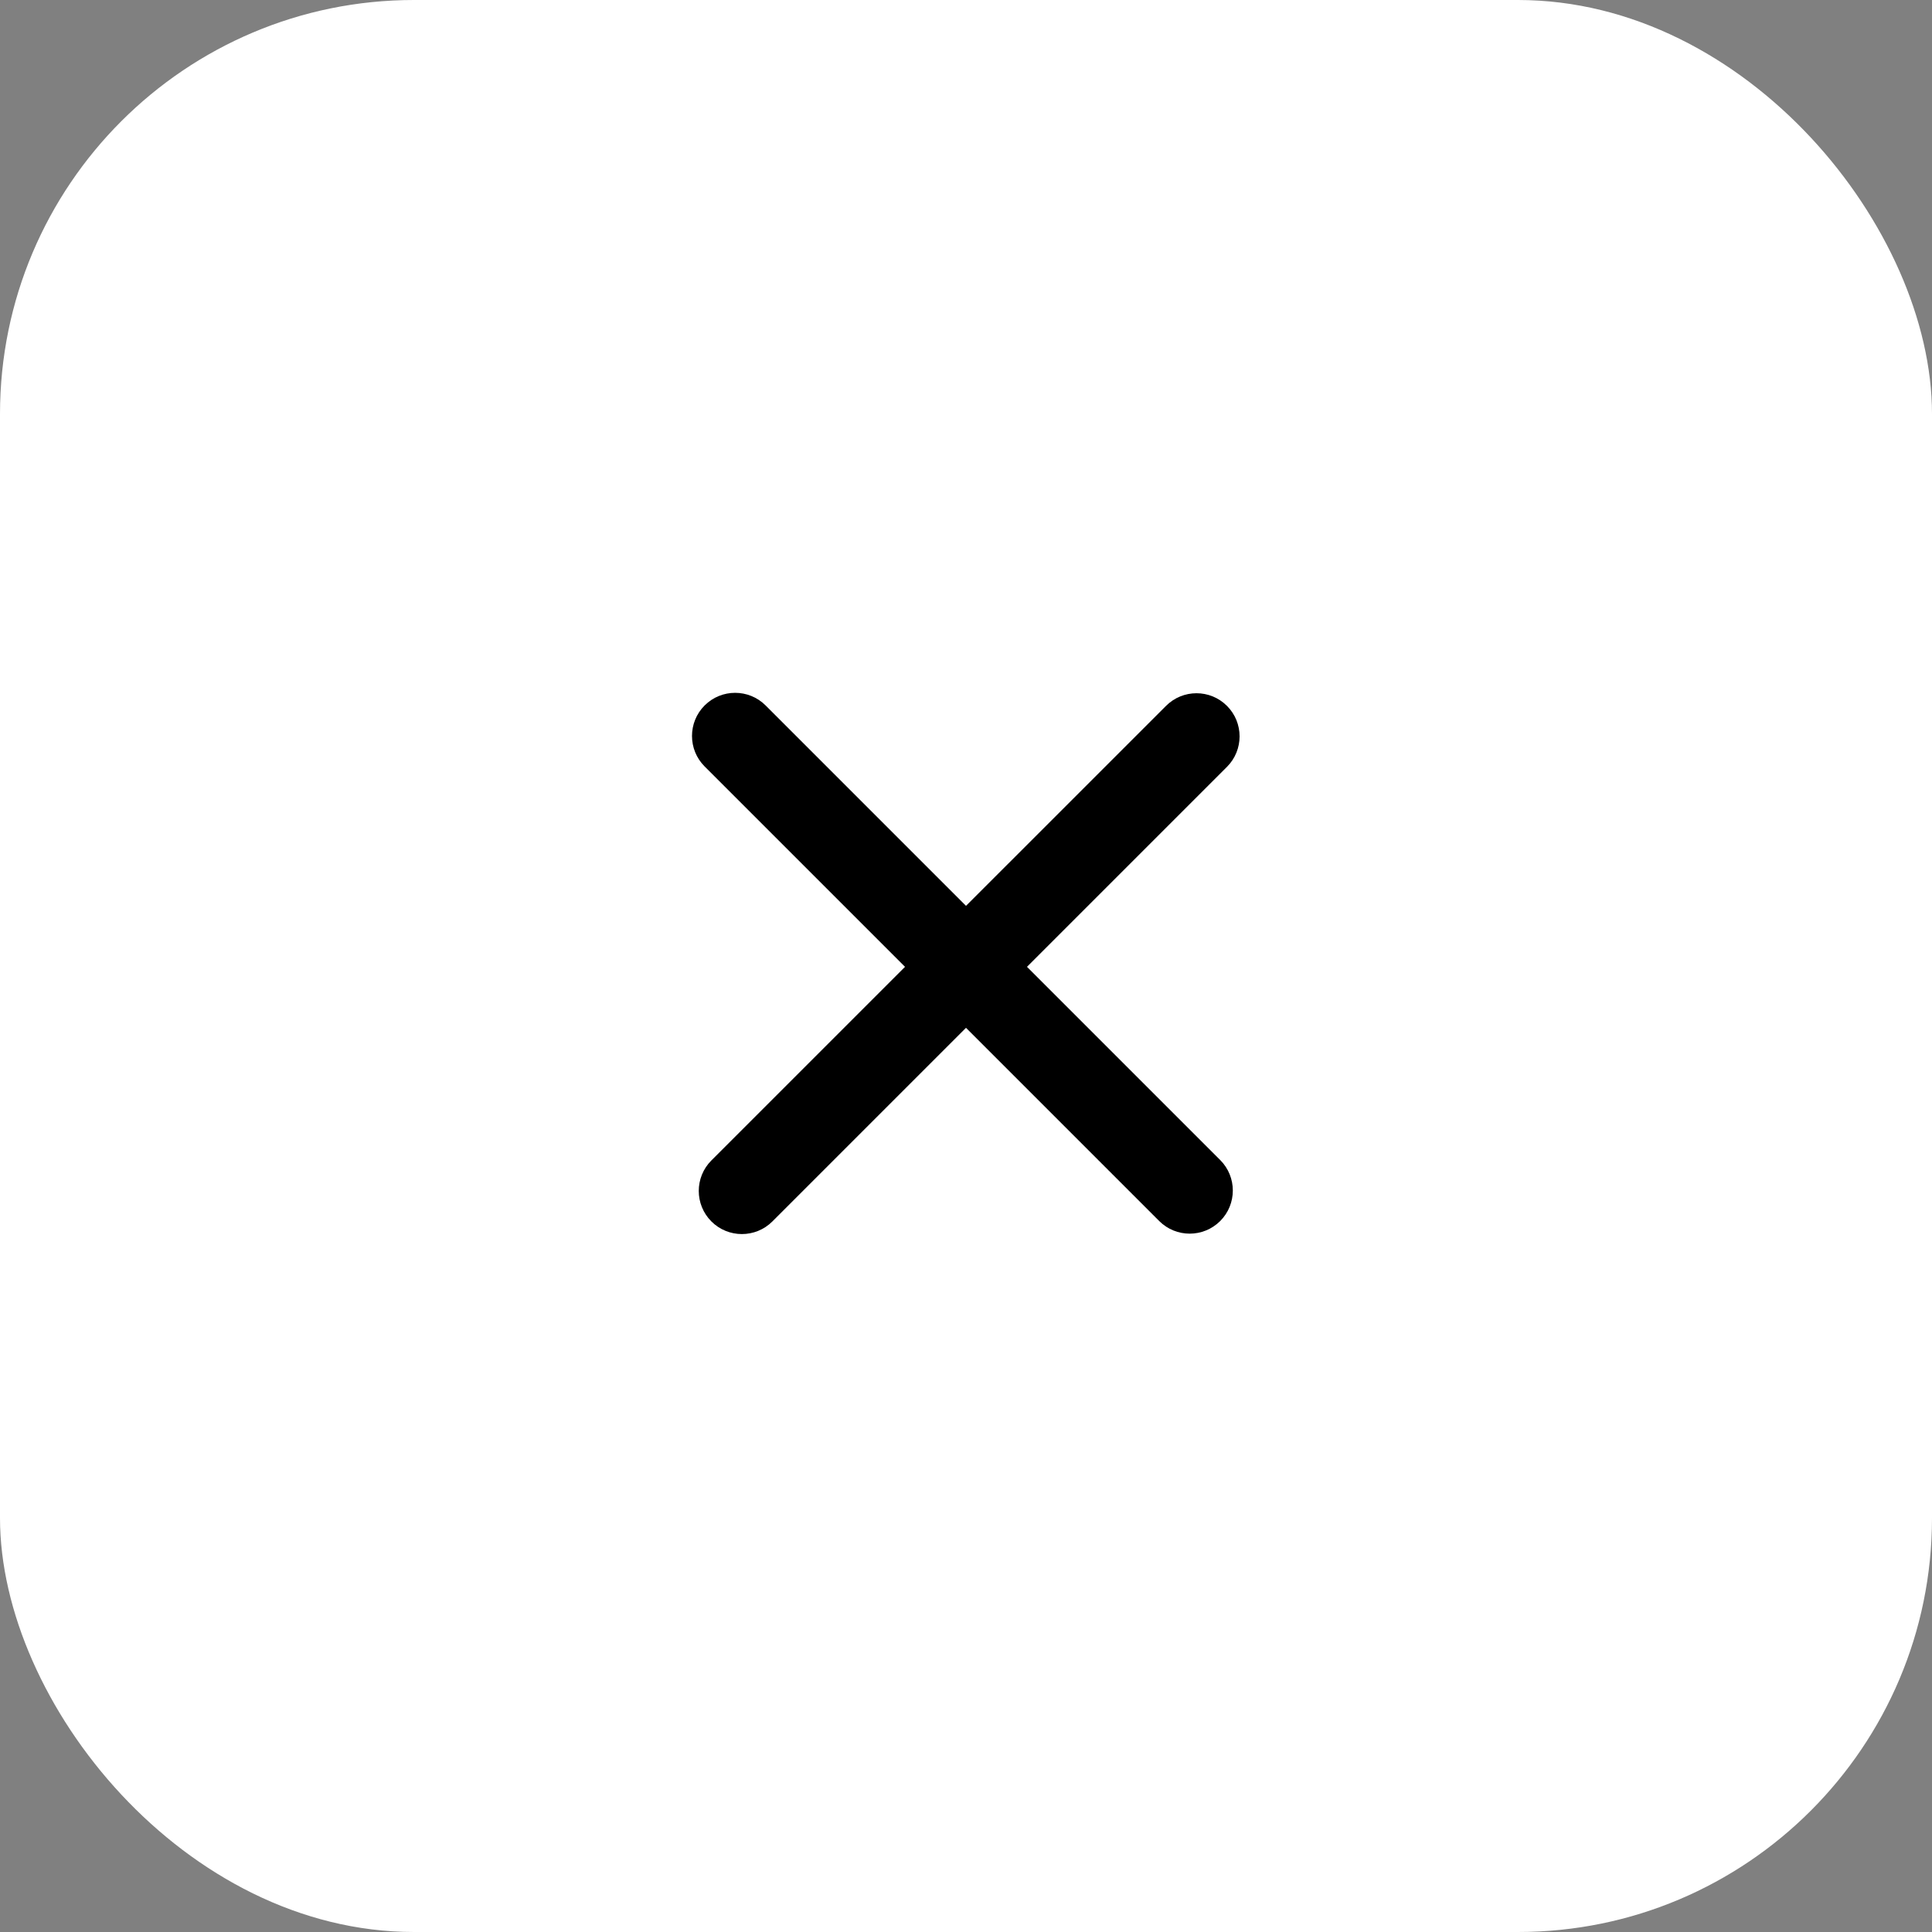
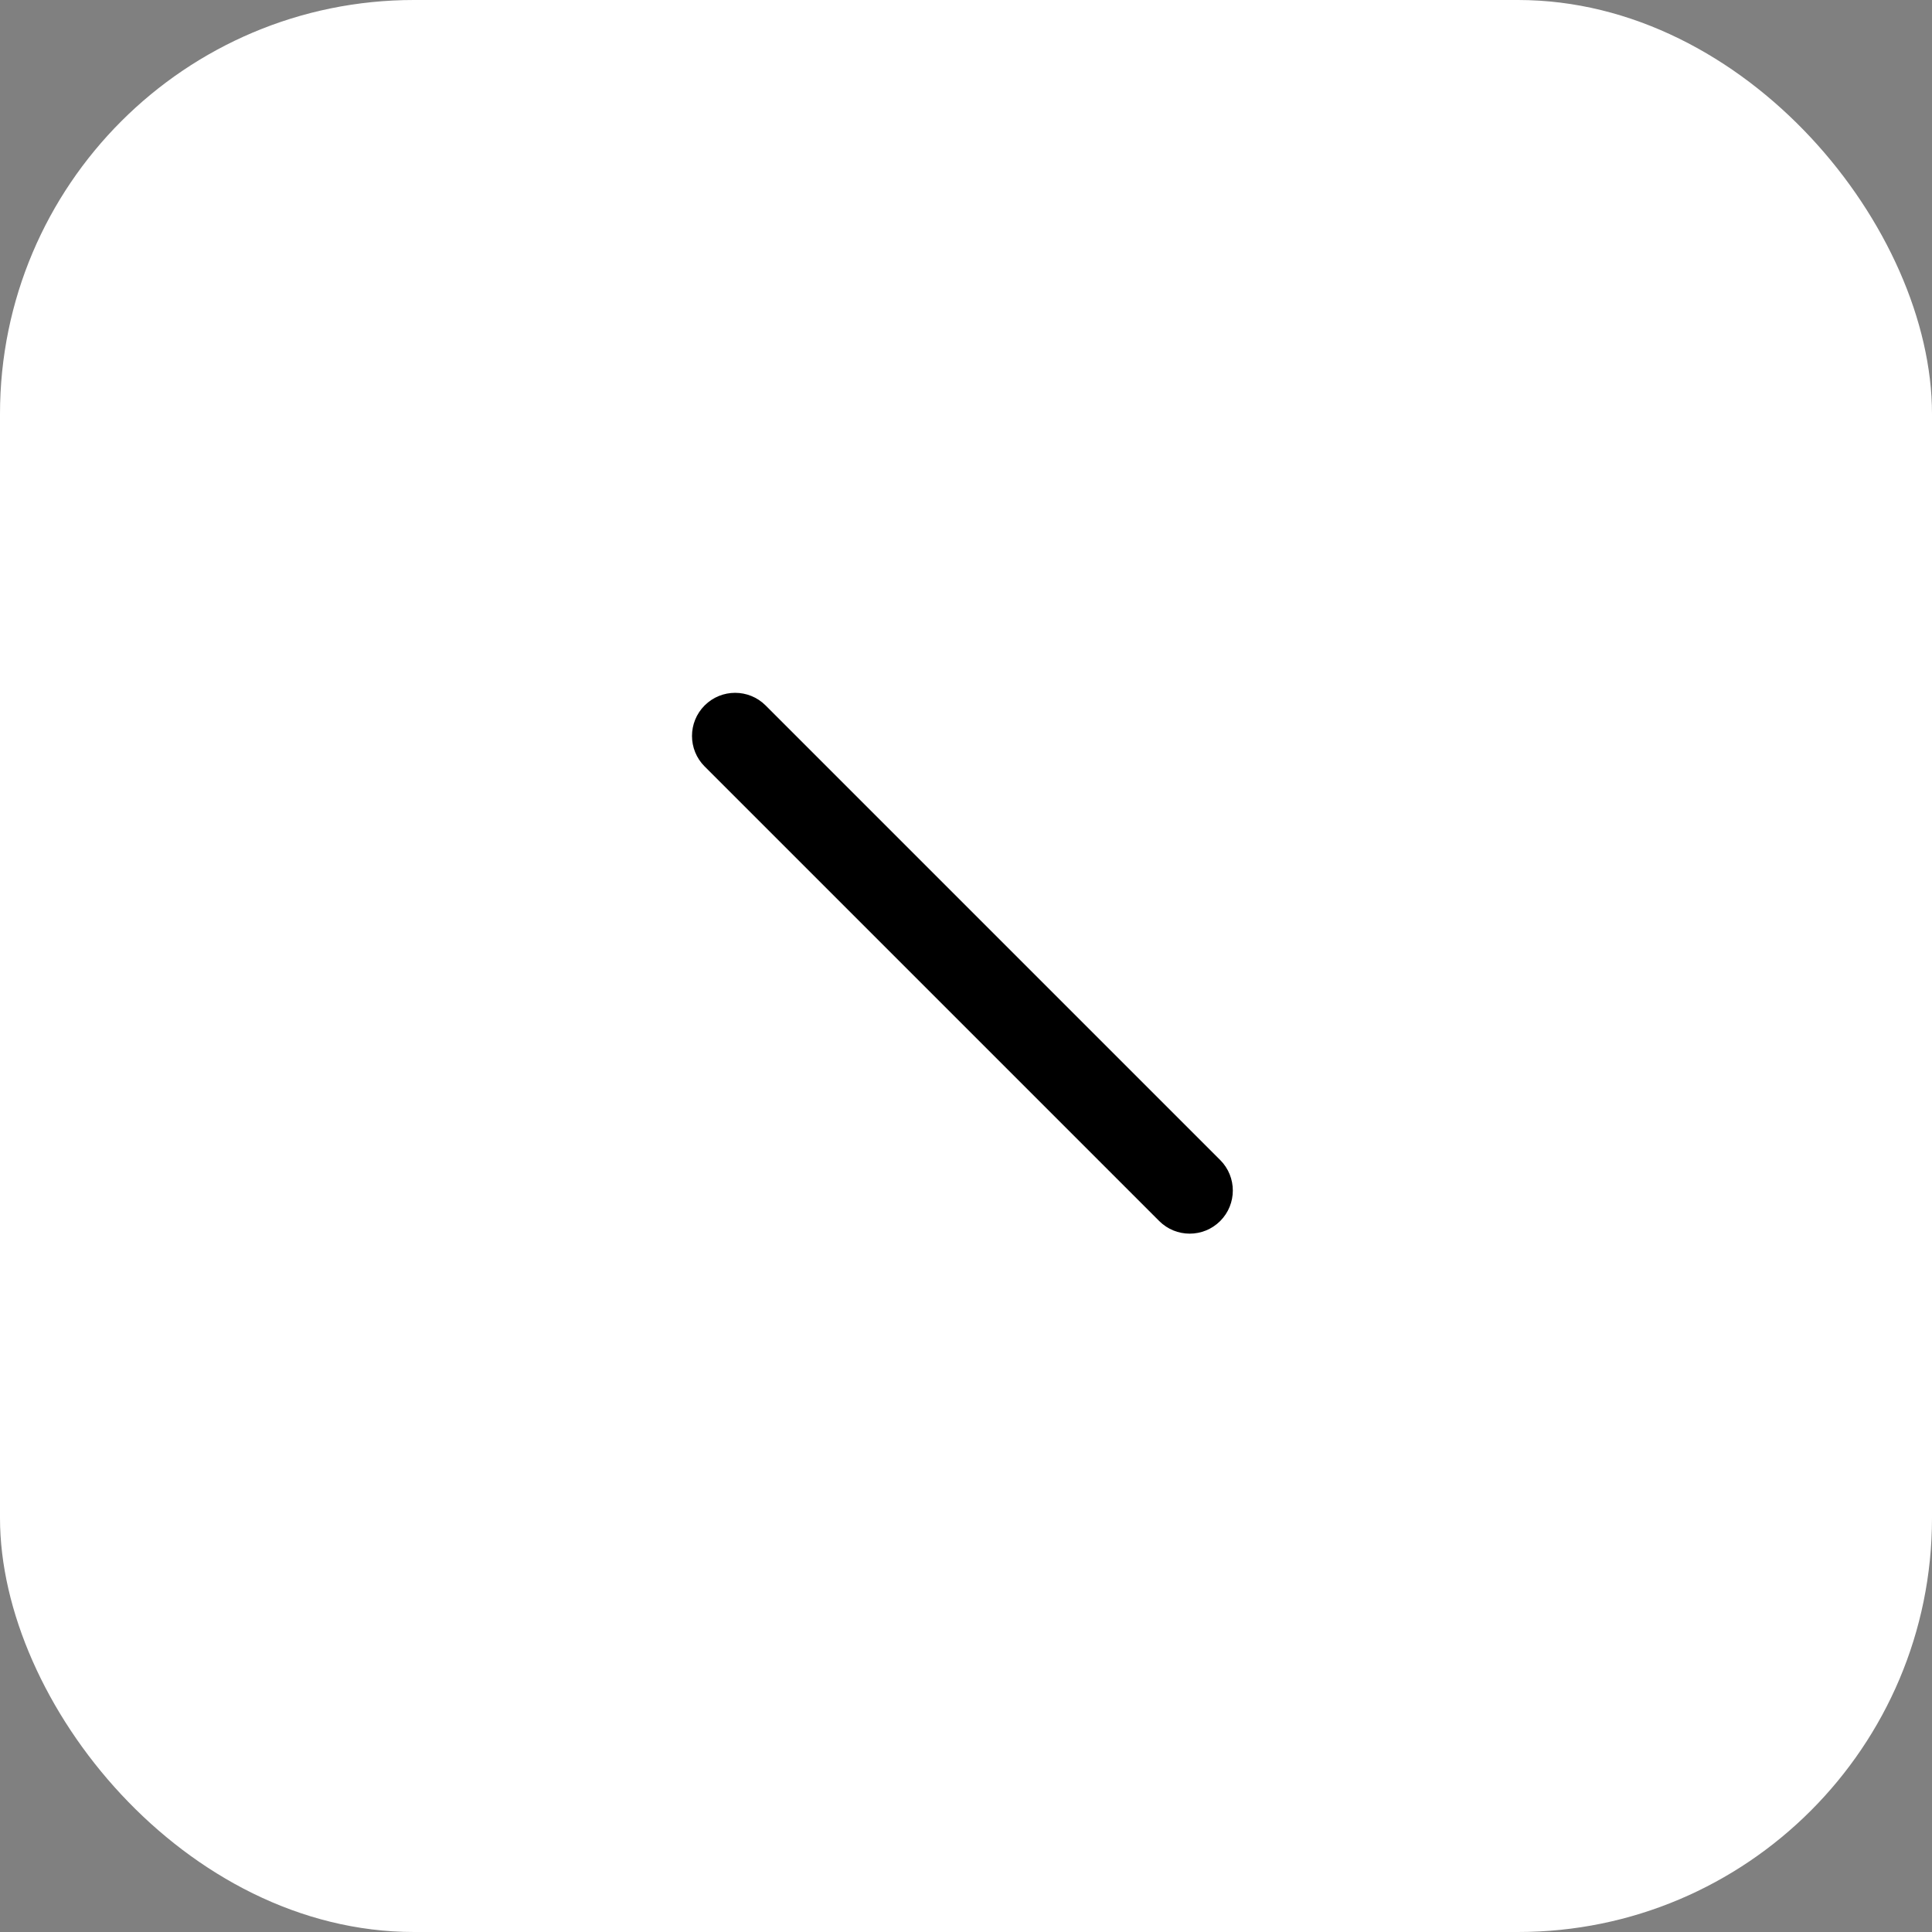
<svg xmlns="http://www.w3.org/2000/svg" width="28" height="28" viewBox="0 0 28 28" fill="none">
  <rect x="0" y="0" width="28" height="28" fill="#808080" stroke="none" />
  <rect width="28" height="28" rx="6" fill="white" />
  <path fill-rule="evenodd" clip-rule="evenodd" d="M10.212 10.224C9.968 10.468 9.968 10.864 10.212 11.108L16.8 17.696C17.044 17.94 17.44 17.94 17.684 17.696C17.928 17.452 17.928 17.056 17.684 16.812L11.096 10.224C10.852 9.98 10.456 9.98 10.212 10.224Z" fill="black" />
-   <path fill-rule="evenodd" clip-rule="evenodd" d="M17.782 10.23C18.026 10.474 18.026 10.87 17.782 11.114L11.194 17.702C10.95 17.946 10.554 17.946 10.31 17.702C10.066 17.458 10.066 17.062 10.31 16.818L16.899 10.23C17.143 9.986 17.538 9.986 17.782 10.23Z" fill="black" />
</svg>